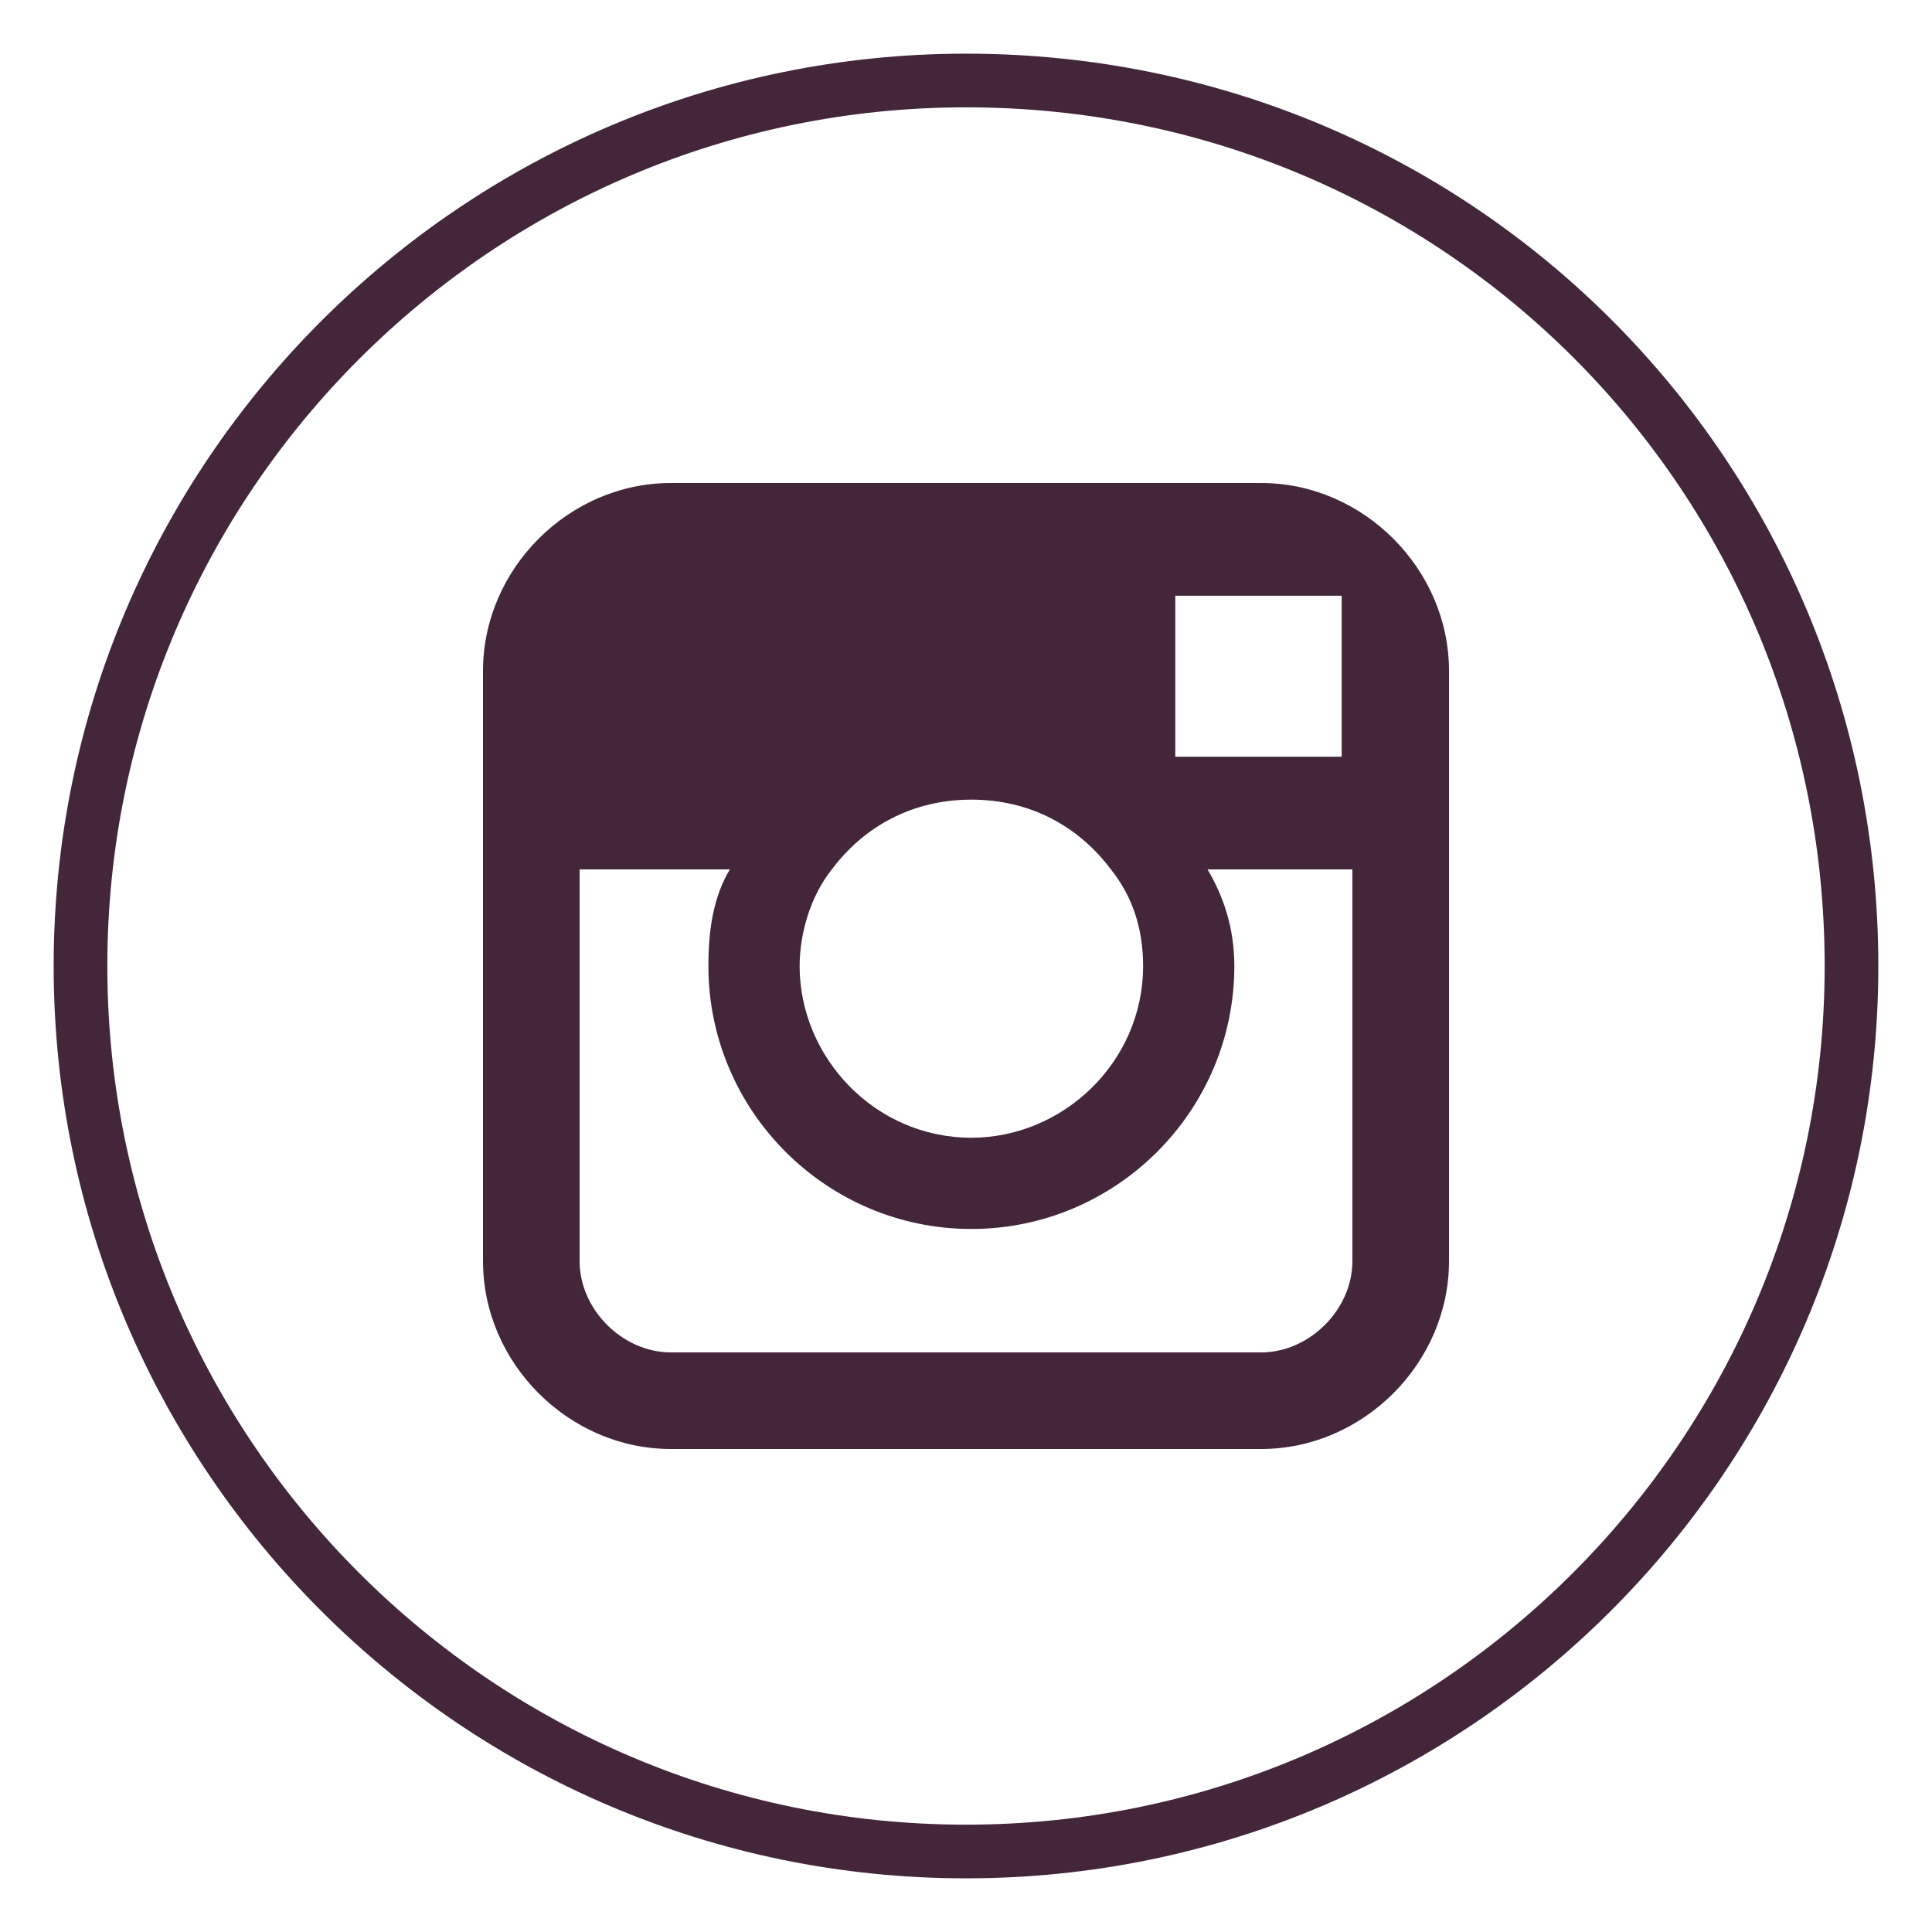
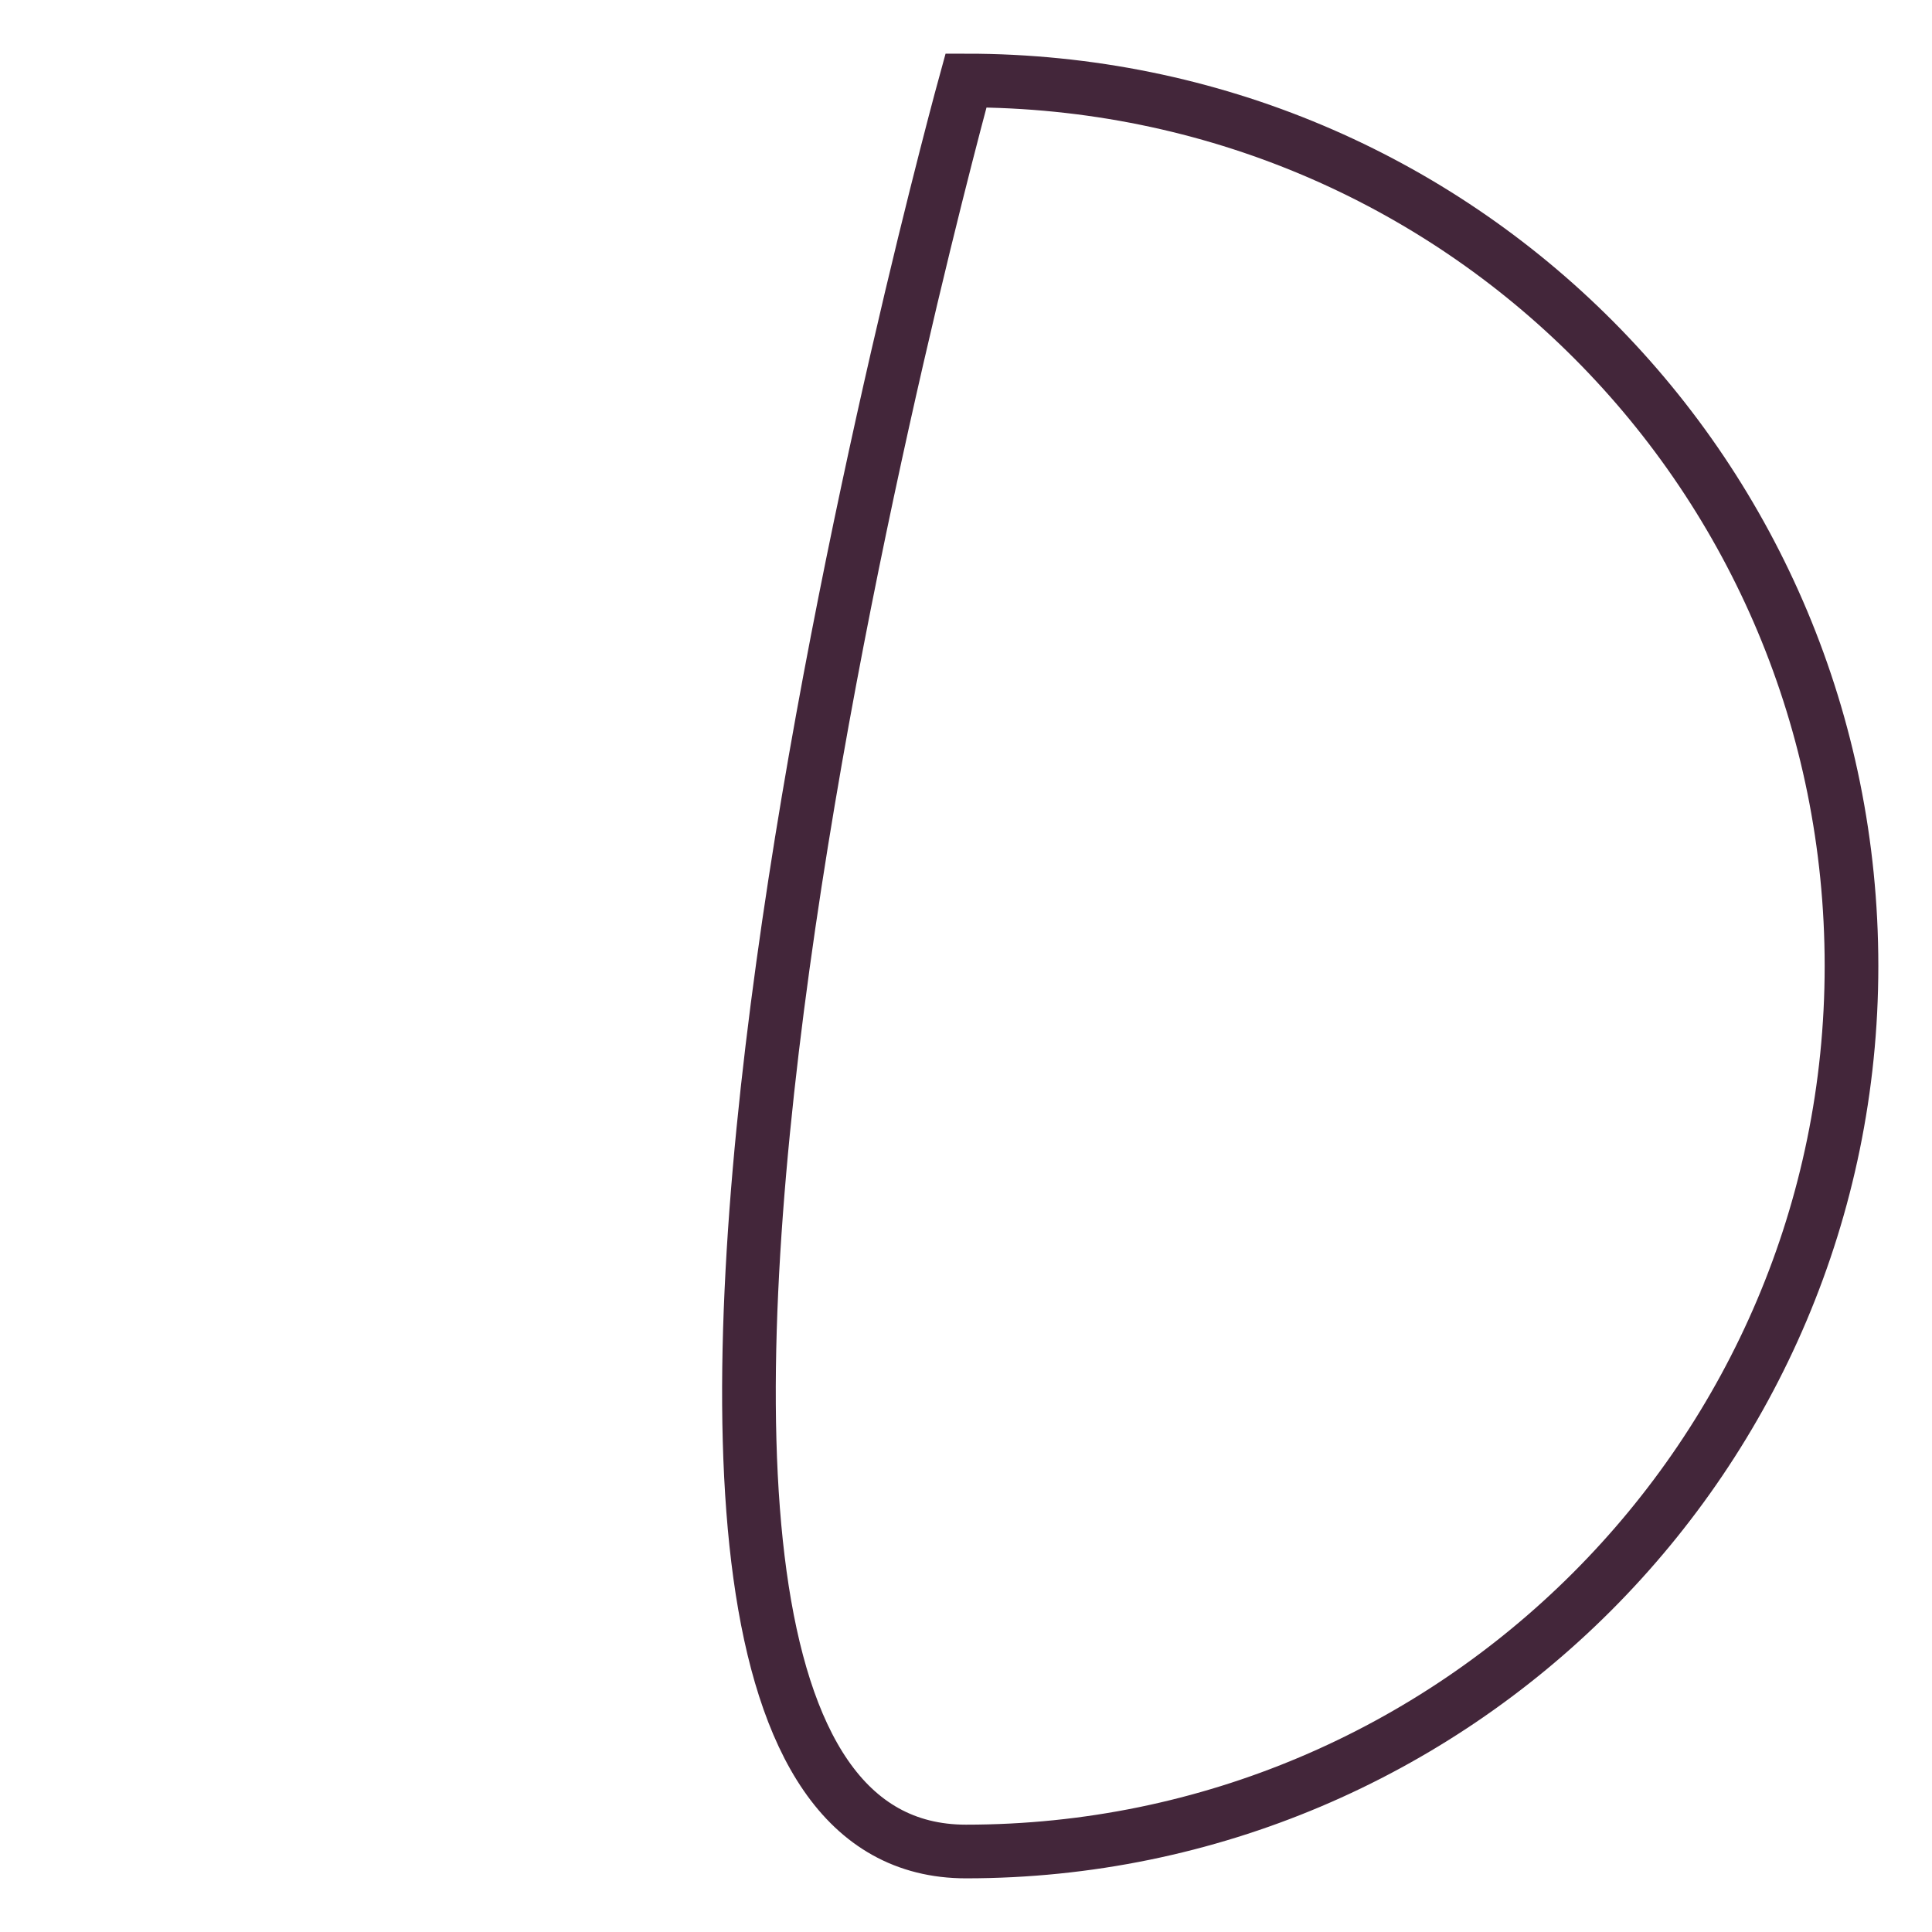
<svg xmlns="http://www.w3.org/2000/svg" version="1.1" id="Layer_1" x="0px" y="0px" viewBox="0 0 36 36" style="enable-background:new 0 0 36 36;" xml:space="preserve">
  <style type="text/css">
	.st0{fill:none;stroke:#43263A;stroke-miterlimit:10;}
	.st1{fill:#43263A;}
</style>
-   <path class="st0" d="M18,1.5C8.9,1.5,1.5,8.9,1.5,18S8.9,34.5,18,34.5S34.5,27.1,34.5,18S27.2,1.5,18,1.5z" />
+   <path class="st0" d="M18,1.5S8.9,34.5,18,34.5S34.5,27.1,34.5,18S27.2,1.5,18,1.5z" />
  <g>
-     <path class="st1" d="M25,14.1v-2.6v-0.4h-0.4h-2.7v3H25z M18.1,21.2c1.7,0,3.2-1.4,3.2-3.2c0-0.7-0.2-1.3-0.6-1.8   c-0.6-0.8-1.5-1.3-2.6-1.3s-2,0.5-2.6,1.3c-0.4,0.5-0.6,1.2-0.6,1.8C14.9,19.7,16.3,21.2,18.1,21.2z M27,16.2v7.3   c0,1.9-1.6,3.5-3.5,3.5h-11C10.6,27,9,25.4,9,23.5v-7.3v-3.7C9,10.6,10.6,9,12.5,9h11c1.9,0,3.5,1.6,3.5,3.5V16.2z M23,18   c0,2.7-2.2,4.9-4.9,4.9s-4.9-2.2-4.9-4.9c0-0.7,0.1-1.3,0.4-1.8h-2.8v7.3c0,0.9,0.8,1.7,1.7,1.7h11c0.9,0,1.7-0.8,1.7-1.7v-7.3   h-2.7C22.8,16.7,23,17.3,23,18z" />
-   </g>
+     </g>
</svg>